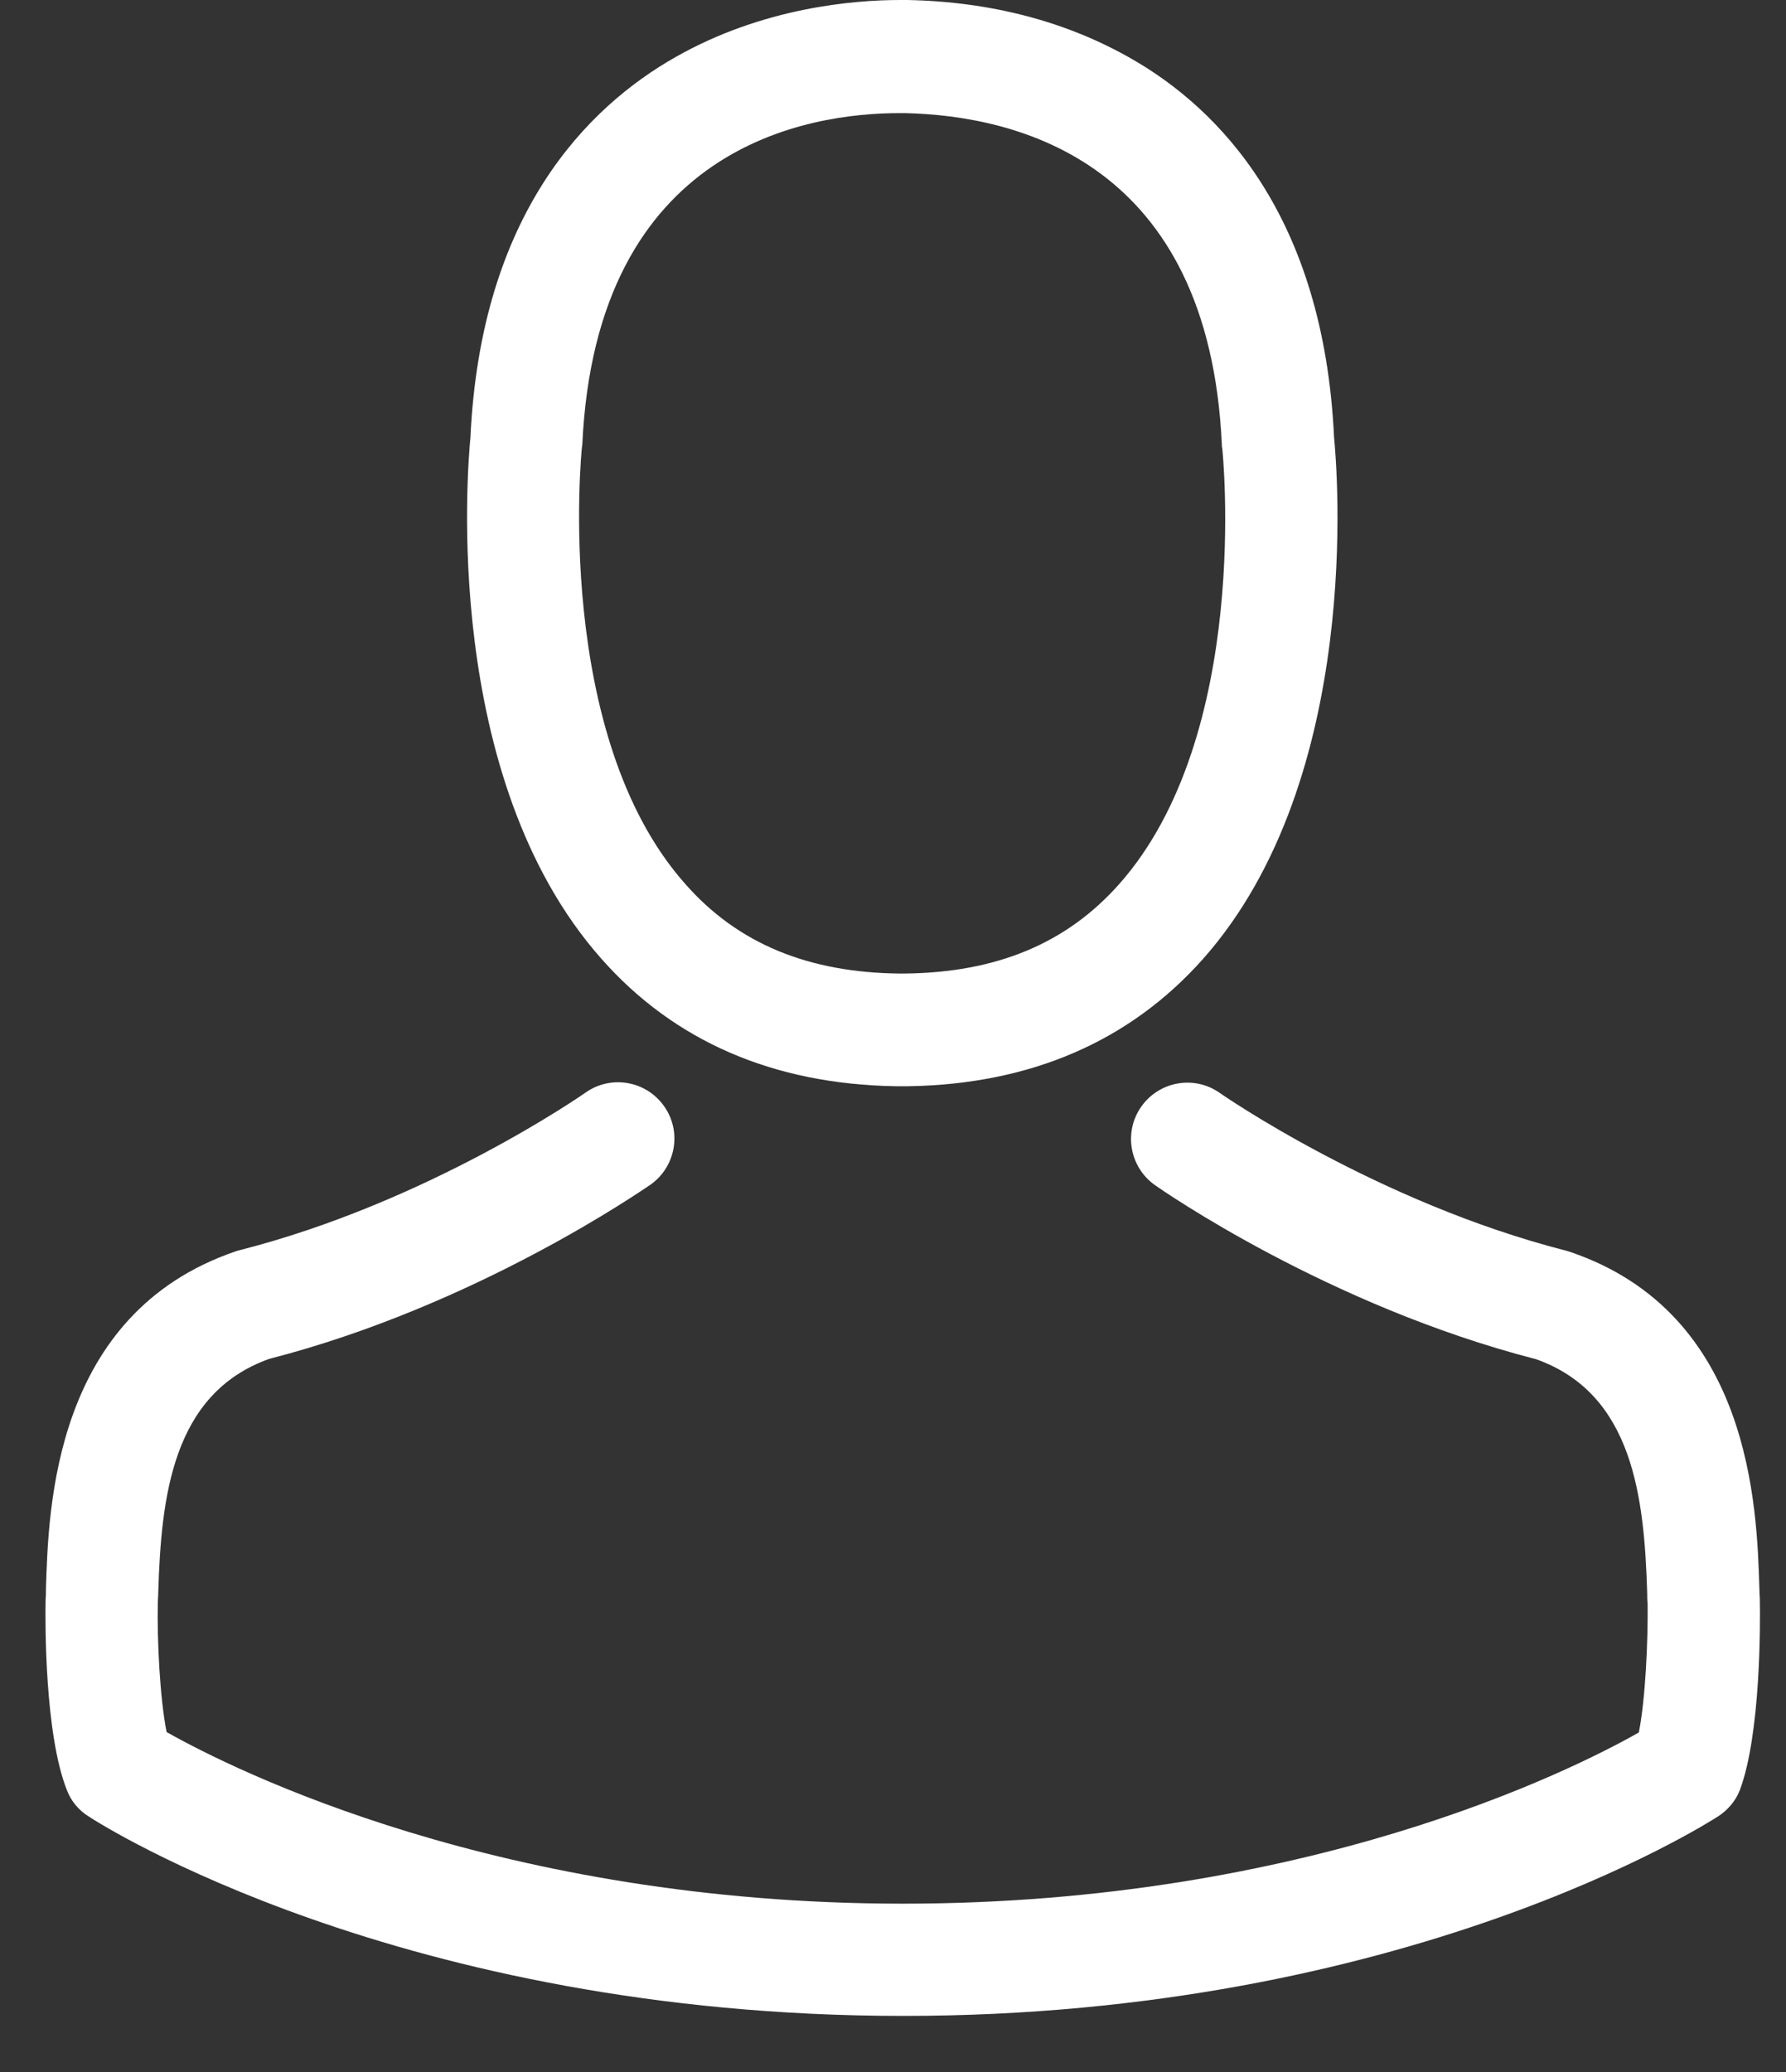
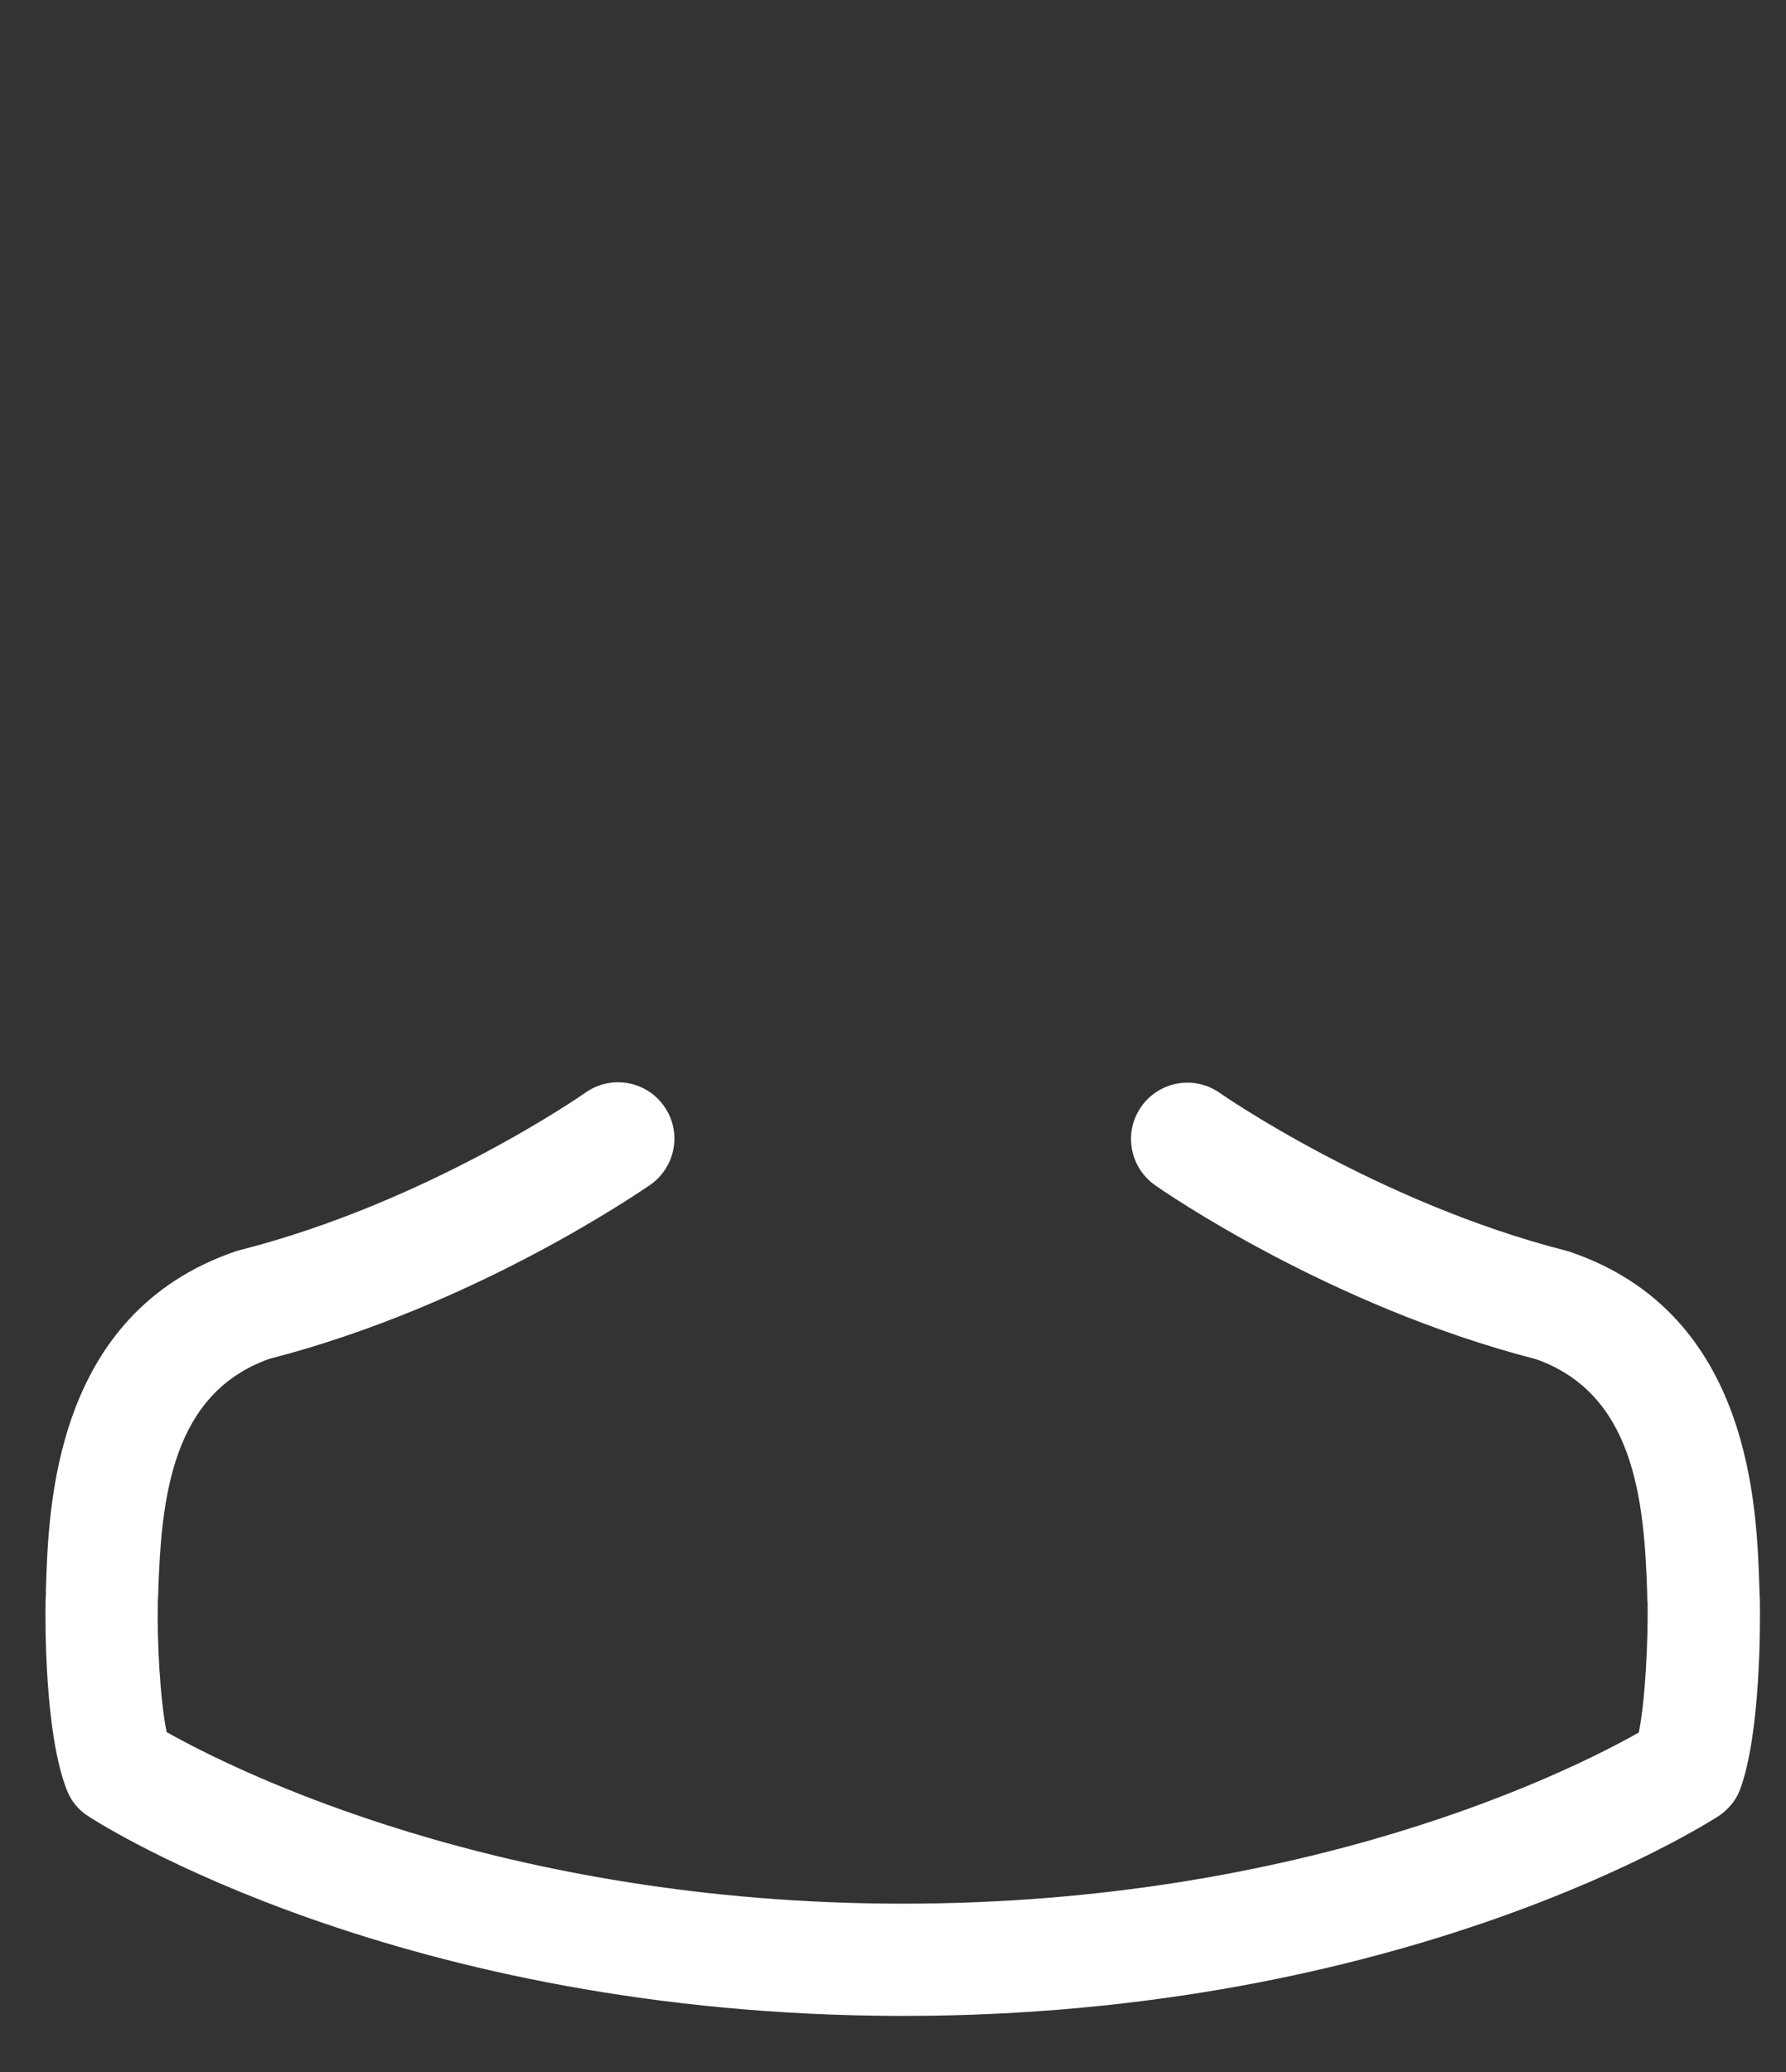
<svg xmlns="http://www.w3.org/2000/svg" width="25" height="29" viewBox="0 0 25 29" fill="none">
  <rect x="0" y="0" width="25" height="29" fill="#333333" stroke="none" />
-   <path d="M12.534 15.203C12.563 15.203 12.592 15.203 12.627 15.203C12.639 15.203 12.65 15.203 12.662 15.203C12.68 15.203 12.703 15.203 12.72 15.203C14.432 15.174 15.817 14.572 16.84 13.421C19.089 10.885 18.715 6.538 18.674 6.123C18.528 3.009 17.056 1.519 15.841 0.824C14.935 0.304 13.877 0.023 12.697 0H12.656C12.65 0 12.639 0 12.633 0H12.598C11.949 0 10.675 0.105 9.454 0.8C8.227 1.496 6.731 2.986 6.585 6.123C6.545 6.538 6.171 10.885 8.42 13.421C9.437 14.572 10.822 15.174 12.534 15.203ZM8.145 6.269C8.145 6.252 8.151 6.234 8.151 6.223C8.344 2.033 11.318 1.583 12.592 1.583H12.615C12.627 1.583 12.645 1.583 12.662 1.583C14.24 1.618 16.922 2.261 17.103 6.223C17.103 6.24 17.103 6.258 17.108 6.269C17.114 6.31 17.523 10.284 15.665 12.375C14.929 13.205 13.947 13.614 12.656 13.626C12.645 13.626 12.639 13.626 12.627 13.626C12.615 13.626 12.609 13.626 12.598 13.626C11.312 13.614 10.325 13.205 9.595 12.375C7.742 10.295 8.14 6.304 8.145 6.269Z" fill="white" />
  <path d="M24.634 22.413C24.634 22.407 24.634 22.402 24.634 22.396C24.634 22.349 24.628 22.302 24.628 22.25C24.593 21.093 24.517 18.388 21.982 17.523C21.964 17.517 21.941 17.511 21.923 17.505C19.288 16.833 17.097 15.314 17.074 15.297C16.717 15.045 16.226 15.133 15.975 15.489C15.724 15.846 15.812 16.337 16.168 16.588C16.267 16.658 18.593 18.276 21.503 19.024C22.864 19.509 23.016 20.964 23.057 22.297C23.057 22.349 23.057 22.396 23.063 22.442C23.069 22.968 23.033 23.781 22.94 24.248C21.993 24.785 18.283 26.644 12.639 26.644C7.018 26.644 3.284 24.78 2.332 24.242C2.239 23.775 2.198 22.962 2.209 22.437C2.209 22.39 2.215 22.343 2.215 22.291C2.256 20.958 2.408 19.504 3.769 19.019C6.679 18.271 9.005 16.646 9.104 16.582C9.46 16.331 9.548 15.84 9.297 15.484C9.046 15.127 8.555 15.04 8.198 15.291C8.175 15.308 5.996 16.828 3.349 17.499C3.325 17.505 3.308 17.511 3.29 17.517C0.754 18.388 0.678 21.093 0.643 22.244C0.643 22.297 0.643 22.343 0.638 22.39C0.638 22.396 0.638 22.402 0.638 22.407C0.632 22.711 0.626 24.271 0.936 25.054C0.994 25.206 1.099 25.335 1.239 25.422C1.415 25.539 5.616 28.215 12.645 28.215C19.674 28.215 23.875 25.533 24.05 25.422C24.184 25.335 24.296 25.206 24.354 25.054C24.646 24.277 24.64 22.717 24.634 22.413Z" fill="white" />
</svg>